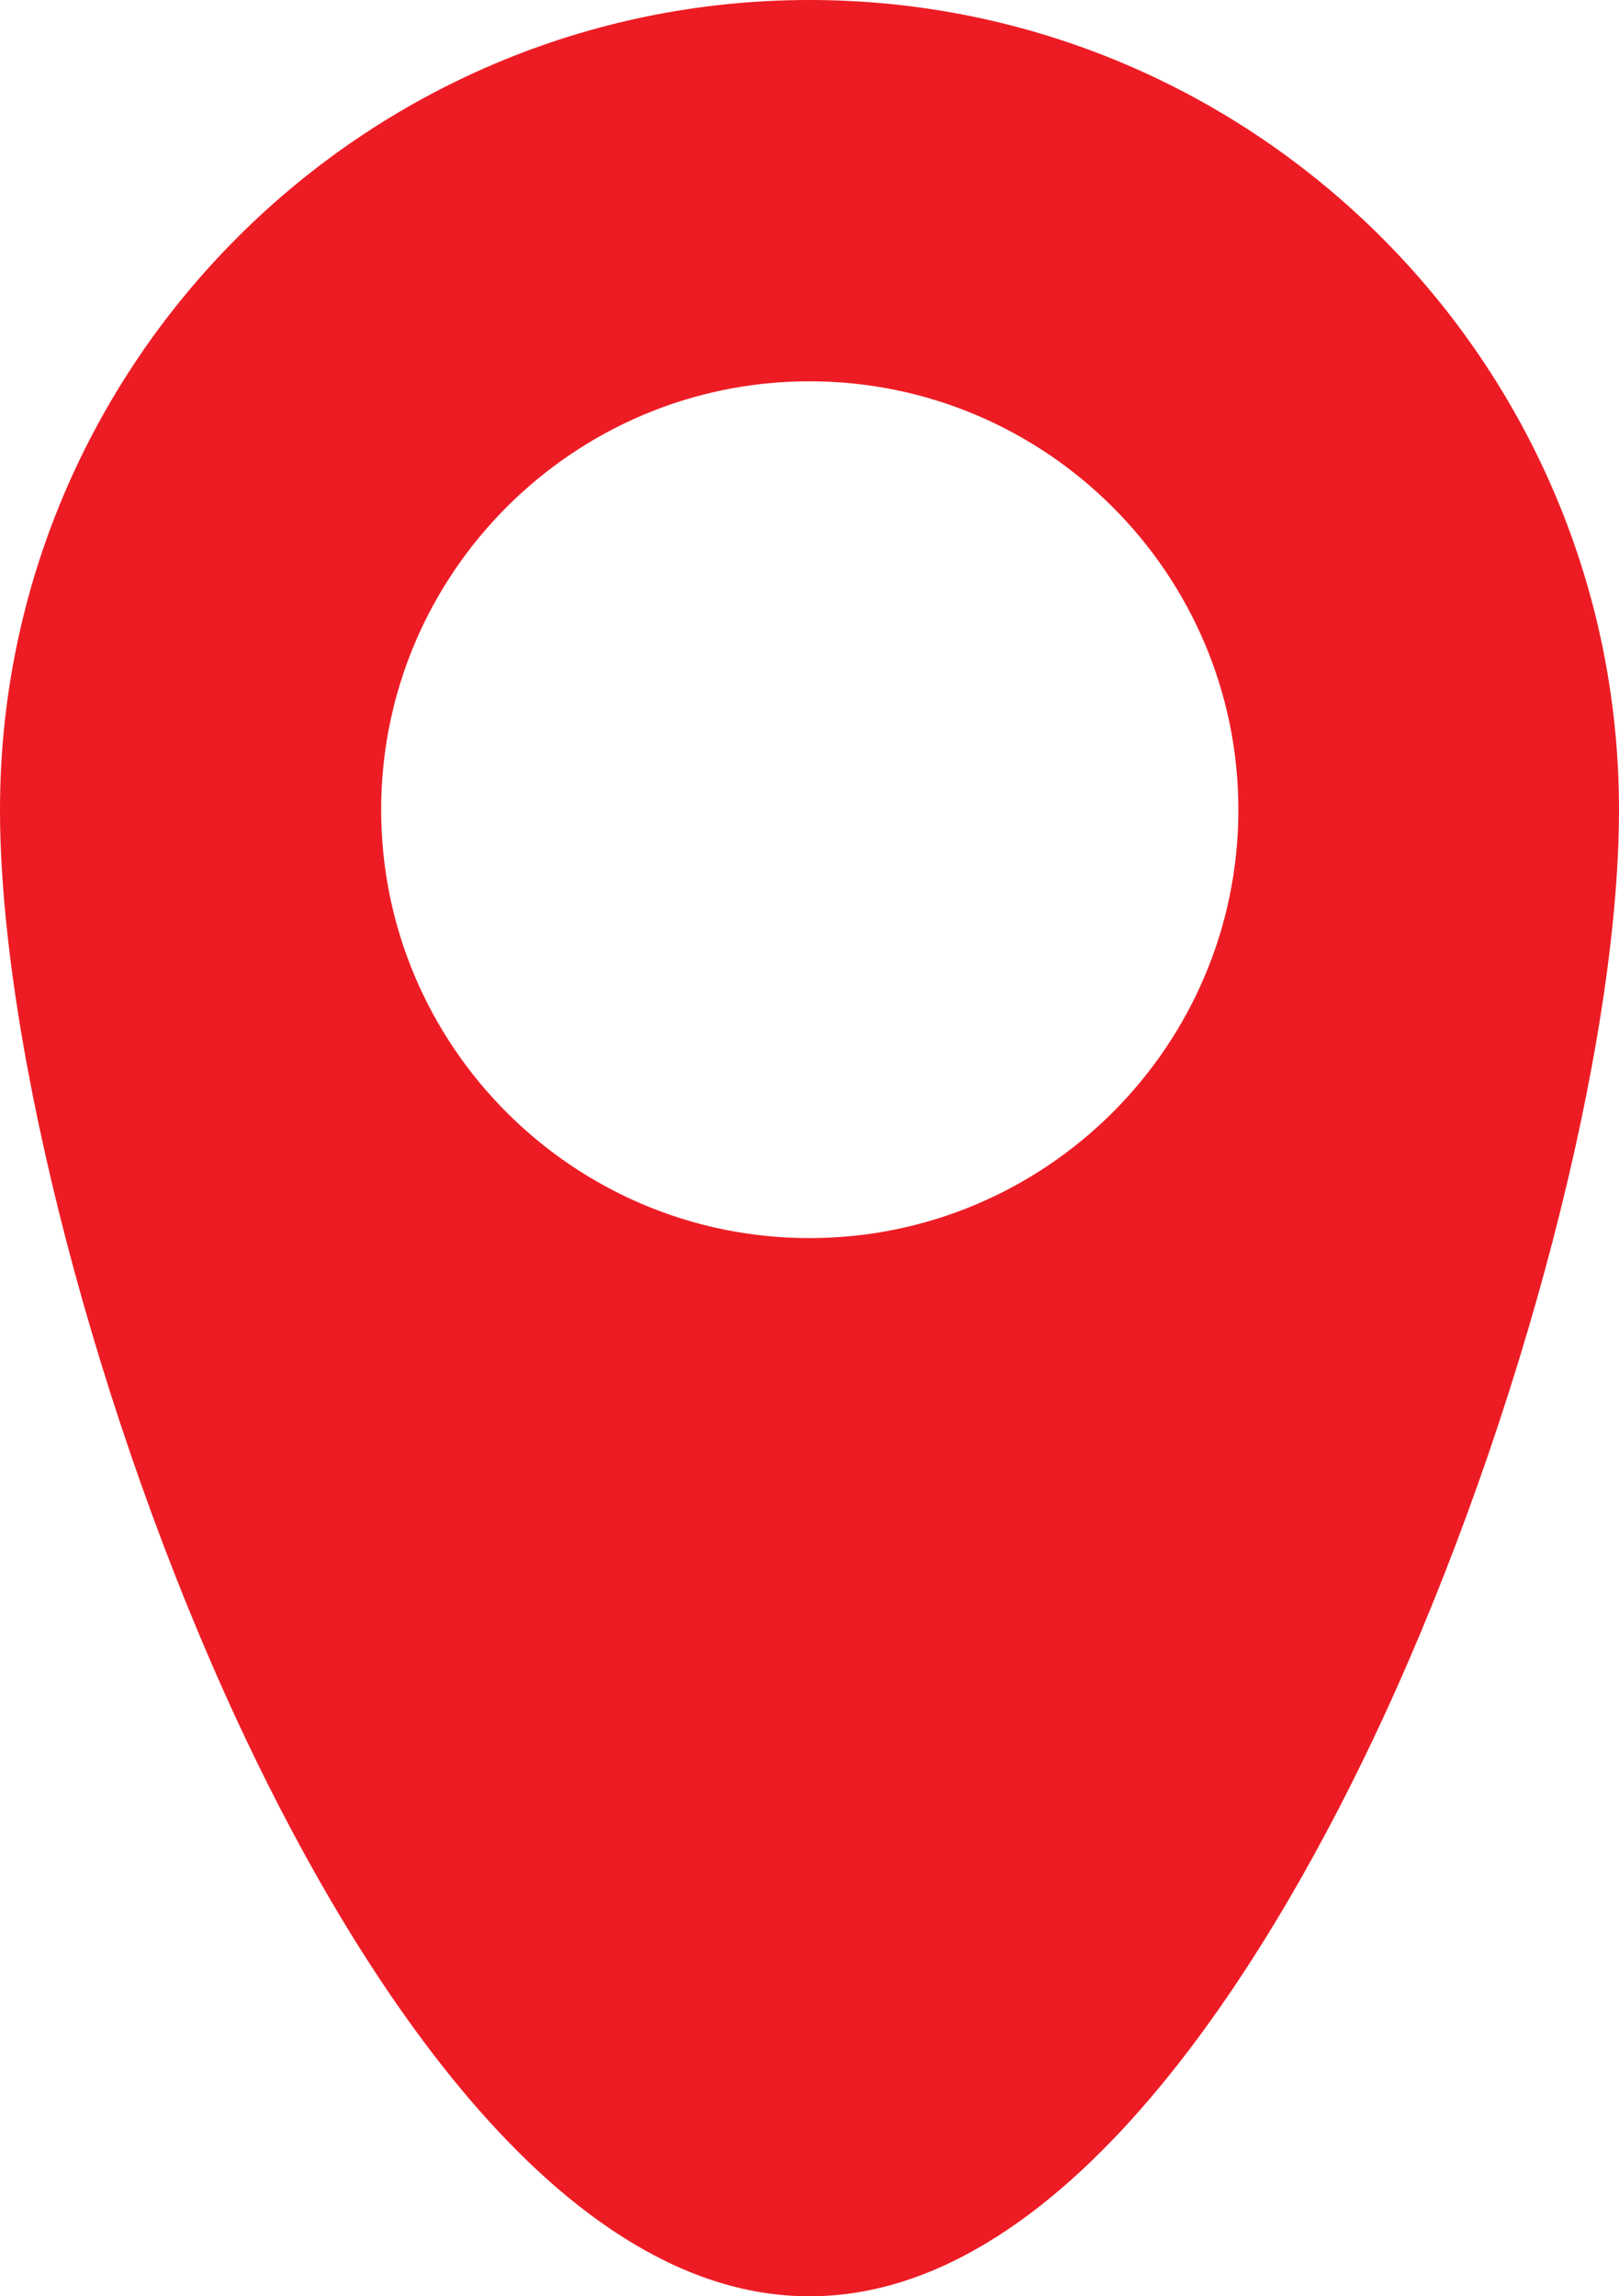
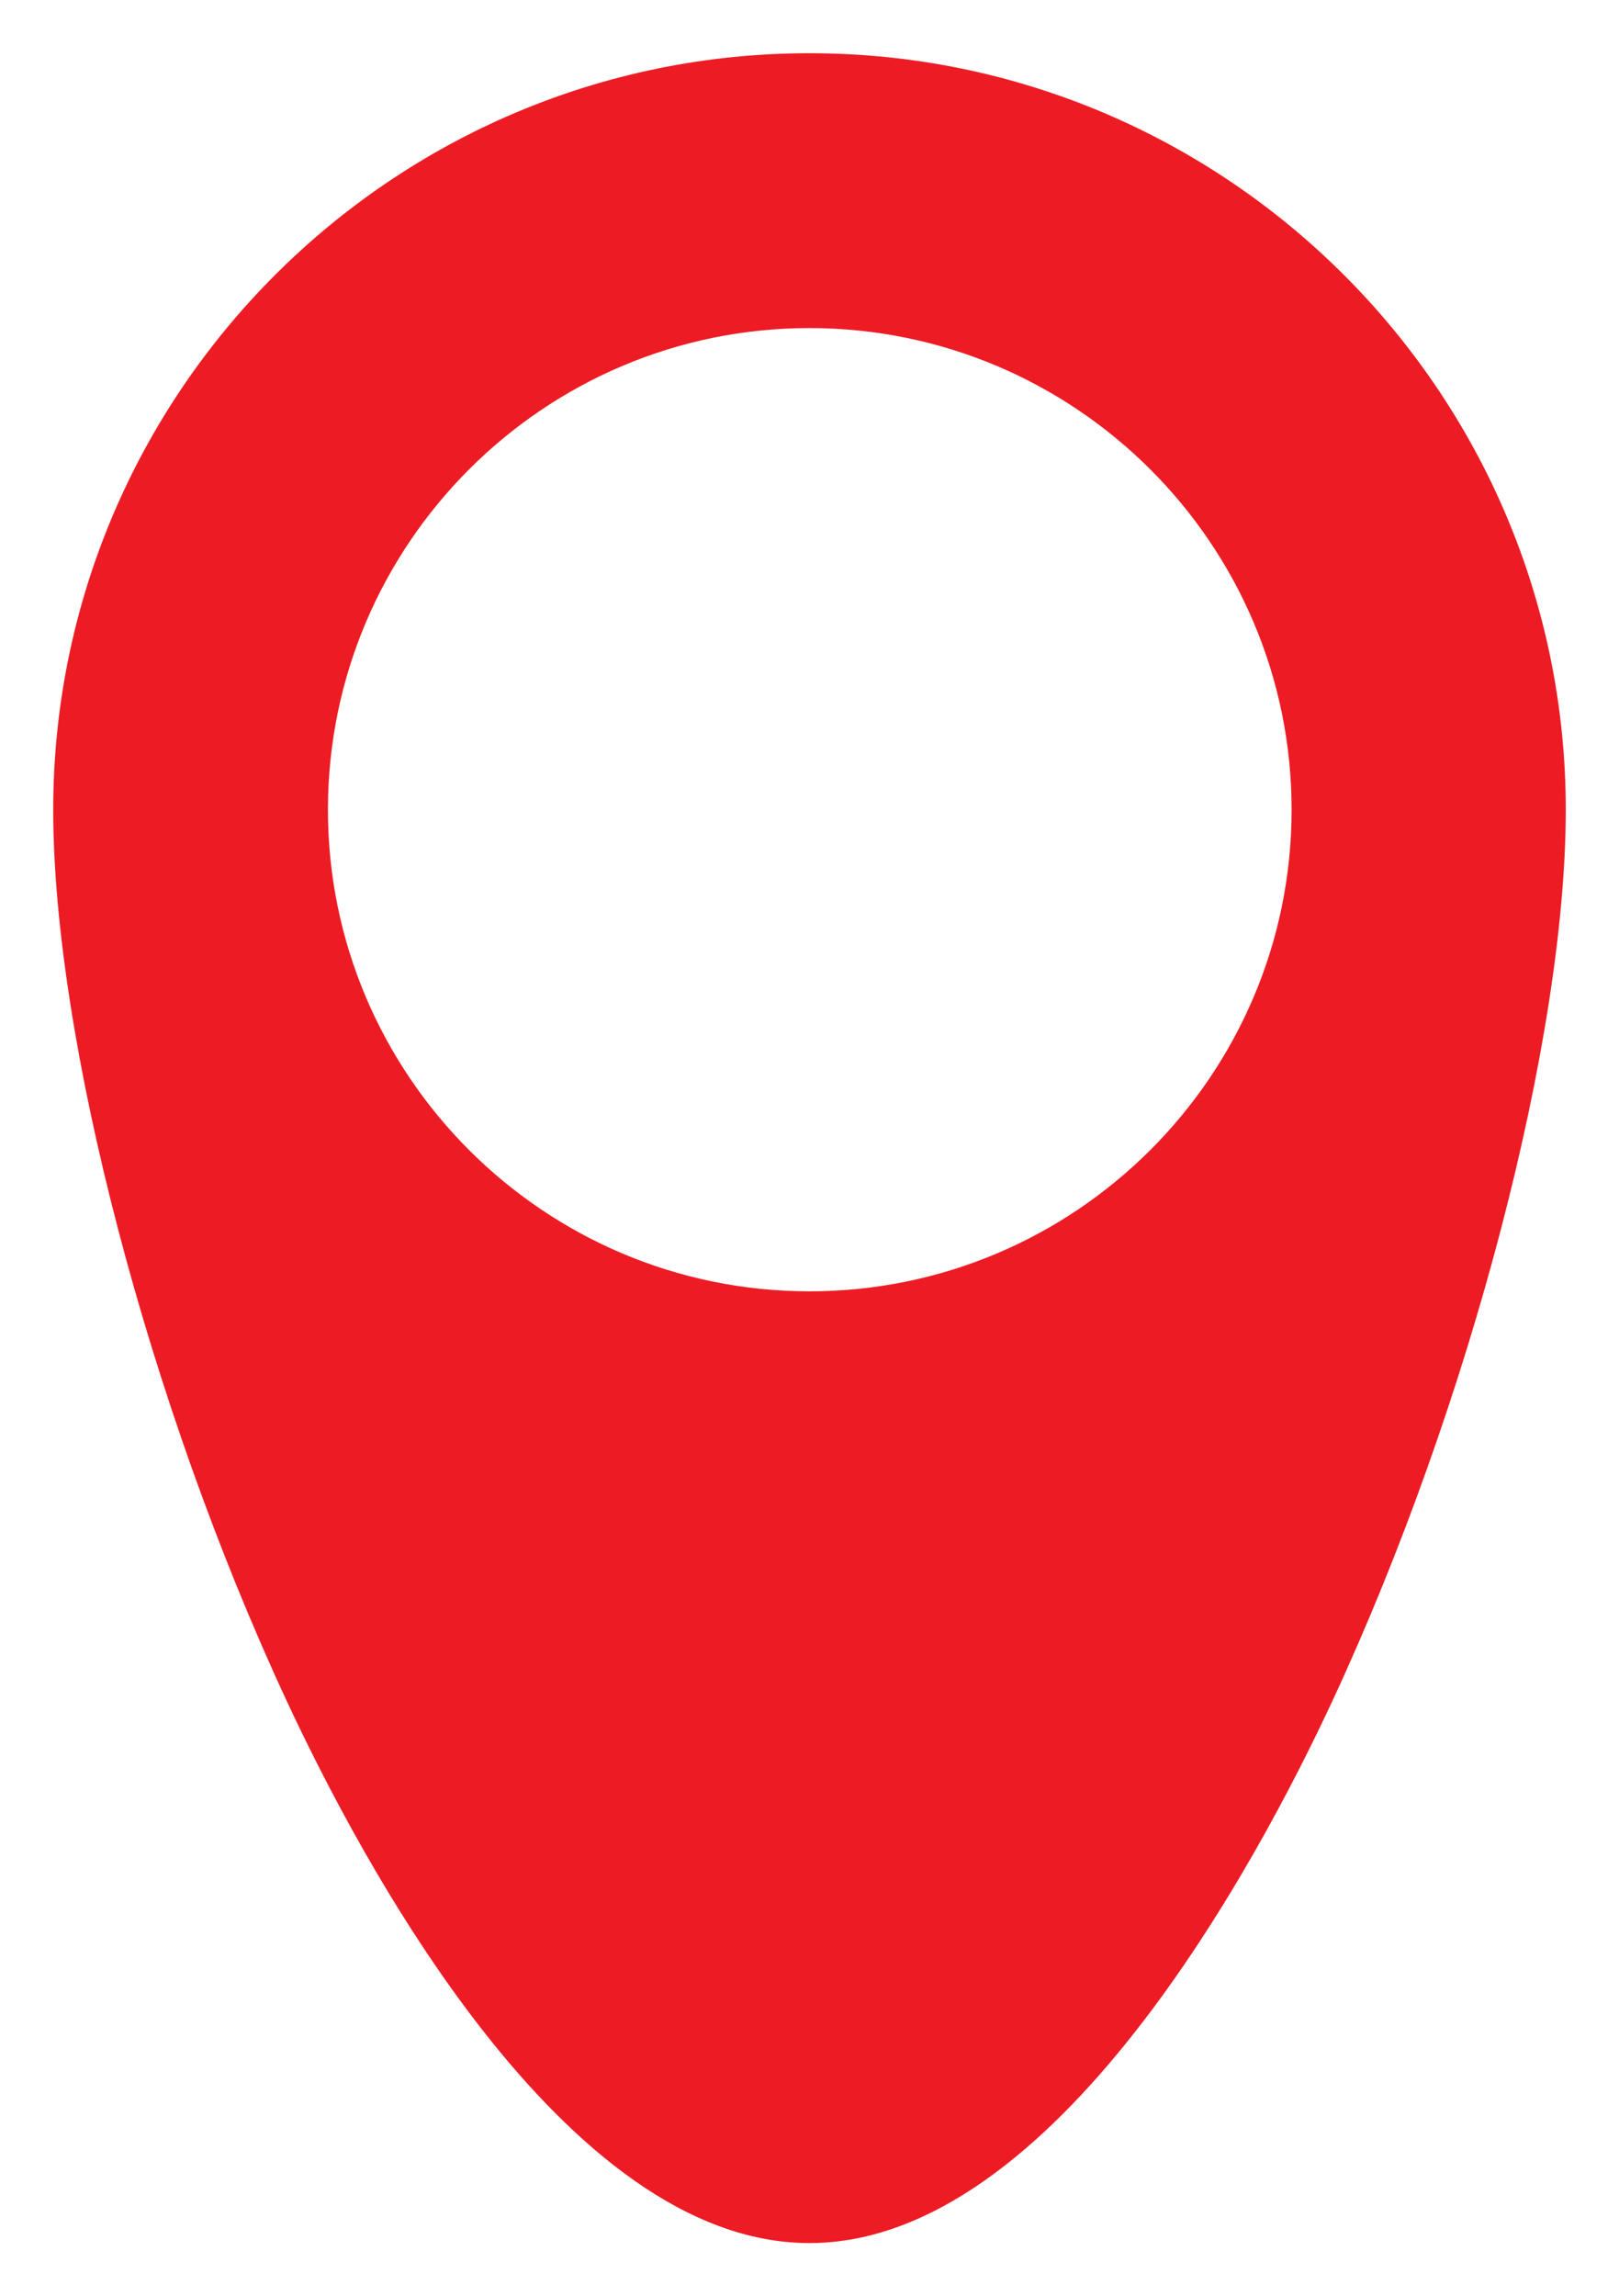
<svg xmlns="http://www.w3.org/2000/svg" width="15.211" height="21.572" viewBox="0 0 15.211 21.572">
  <g id="location_icon" transform="translate(0 0)">
    <g id="Subtraction_54" data-name="Subtraction 54" transform="translate(0 0)" fill="#ed1c24">
      <path d="M 7.605 21.072 C 5.304 21.072 3.395 17.493 2.682 15.954 C 1.397 13.185 0.5 9.753 0.5 7.607 C 0.5 3.688 3.688 0.5 7.605 0.5 C 11.524 0.5 14.711 3.688 14.711 7.607 C 14.711 9.753 13.814 13.185 12.53 15.954 C 11.816 17.493 9.906 21.072 7.605 21.072 Z M 7.605 3.082 C 5.111 3.082 3.081 5.112 3.081 7.607 C 3.081 10.102 5.111 12.131 7.605 12.131 C 10.103 12.131 12.135 10.102 12.135 7.607 C 12.135 5.112 10.103 3.082 7.605 3.082 Z" stroke="none" />
-       <path d="M 7.605 1 C 3.963 1 1 3.964 1 7.607 C 1 9.688 1.878 13.033 3.135 15.743 C 3.556 16.651 4.239 17.951 5.101 18.986 C 5.977 20.038 6.82 20.572 7.605 20.572 C 8.391 20.572 9.234 20.038 10.11 18.986 C 10.972 17.951 11.655 16.651 12.076 15.743 C 13.333 13.033 14.211 9.688 14.211 7.607 C 14.211 3.964 11.248 1 7.605 1 M 7.605 12.631 C 4.835 12.631 2.581 10.377 2.581 7.607 C 2.581 4.836 4.835 2.582 7.605 2.582 C 10.379 2.582 12.635 4.836 12.635 7.607 C 12.635 10.377 10.379 12.631 7.605 12.631 M 7.605 1.9073486328125e-06 C 11.799 1.9073486328125e-06 15.211 3.414 15.211 7.607 C 15.211 9.818 14.295 13.336 12.983 16.164 C 12.046 18.184 10.102 21.572 7.605 21.572 C 5.109 21.572 3.165 18.184 2.228 16.164 C 0.916 13.336 9.5367431640625e-07 9.818 9.5367431640625e-07 7.607 C 9.5367431640625e-07 3.414 3.412 1.9073486328125e-06 7.605 1.9073486328125e-06 Z M 7.605 11.631 C 9.827 11.631 11.635 9.826 11.635 7.607 C 11.635 5.389 9.827 3.582 7.605 3.582 C 5.386 3.582 3.581 5.389 3.581 7.607 C 3.581 9.826 5.386 11.631 7.605 11.631 Z" stroke="none" fill="#ed1c24" />
    </g>
  </g>
</svg>